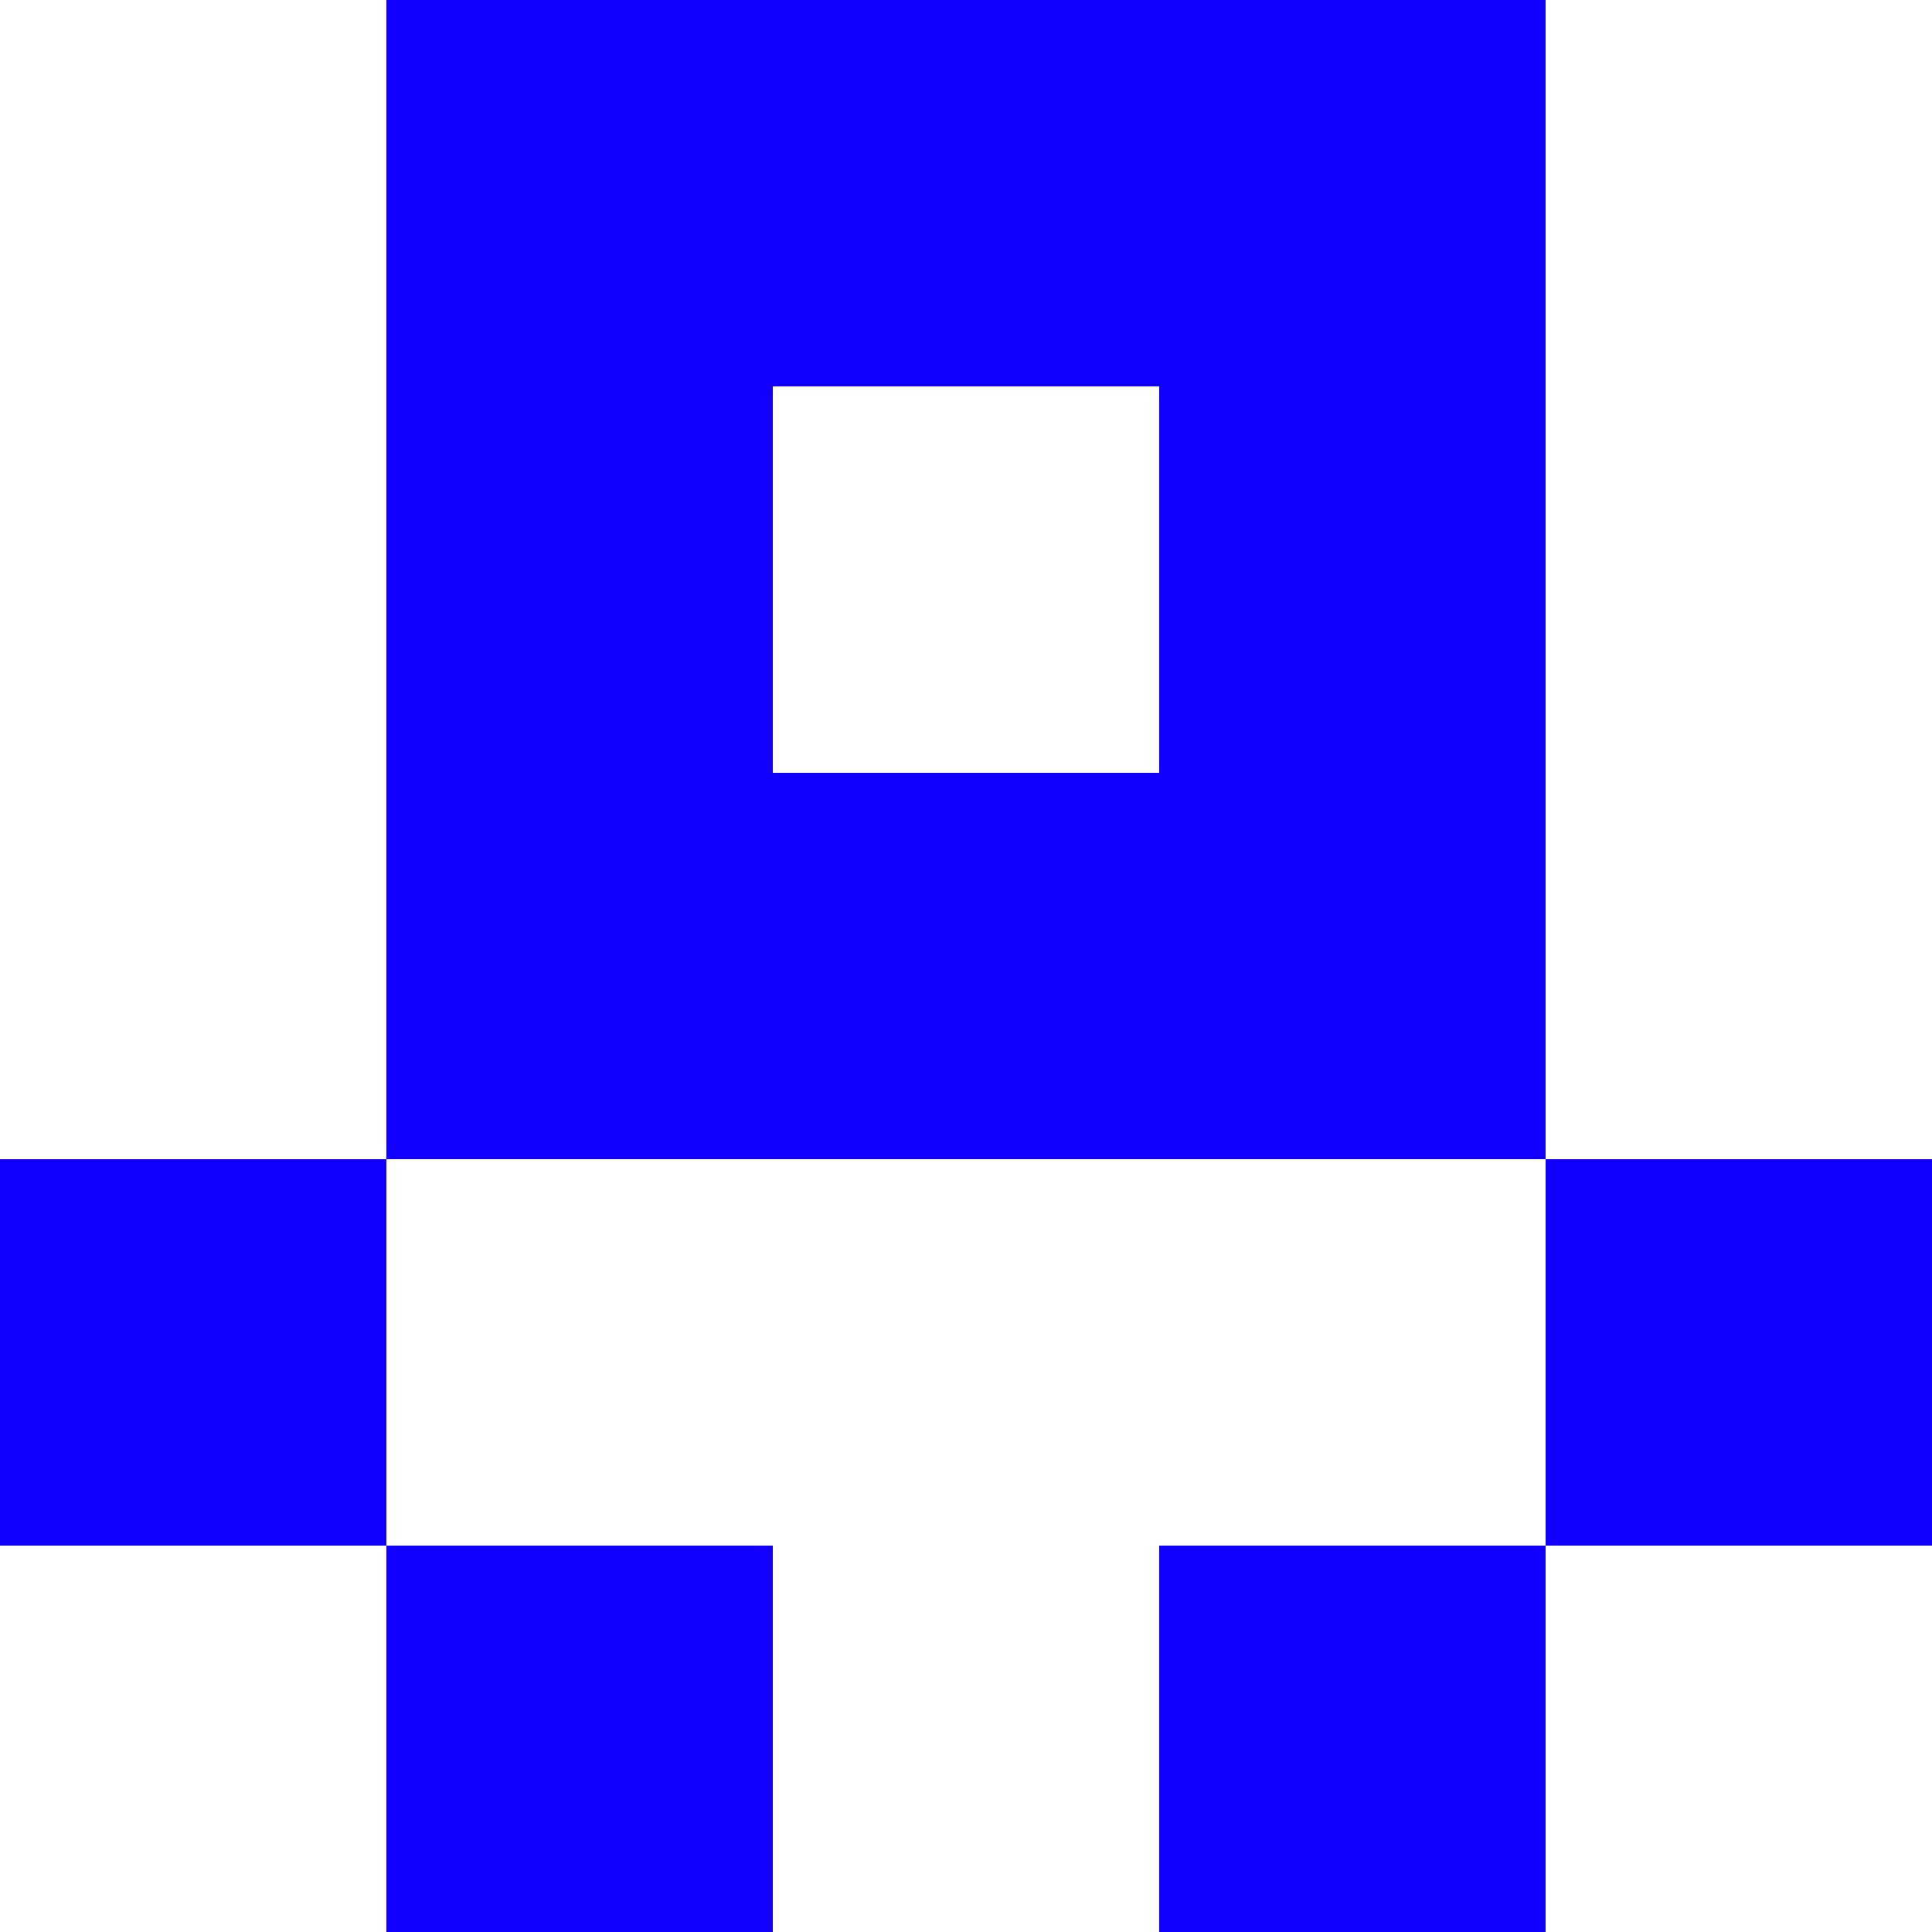
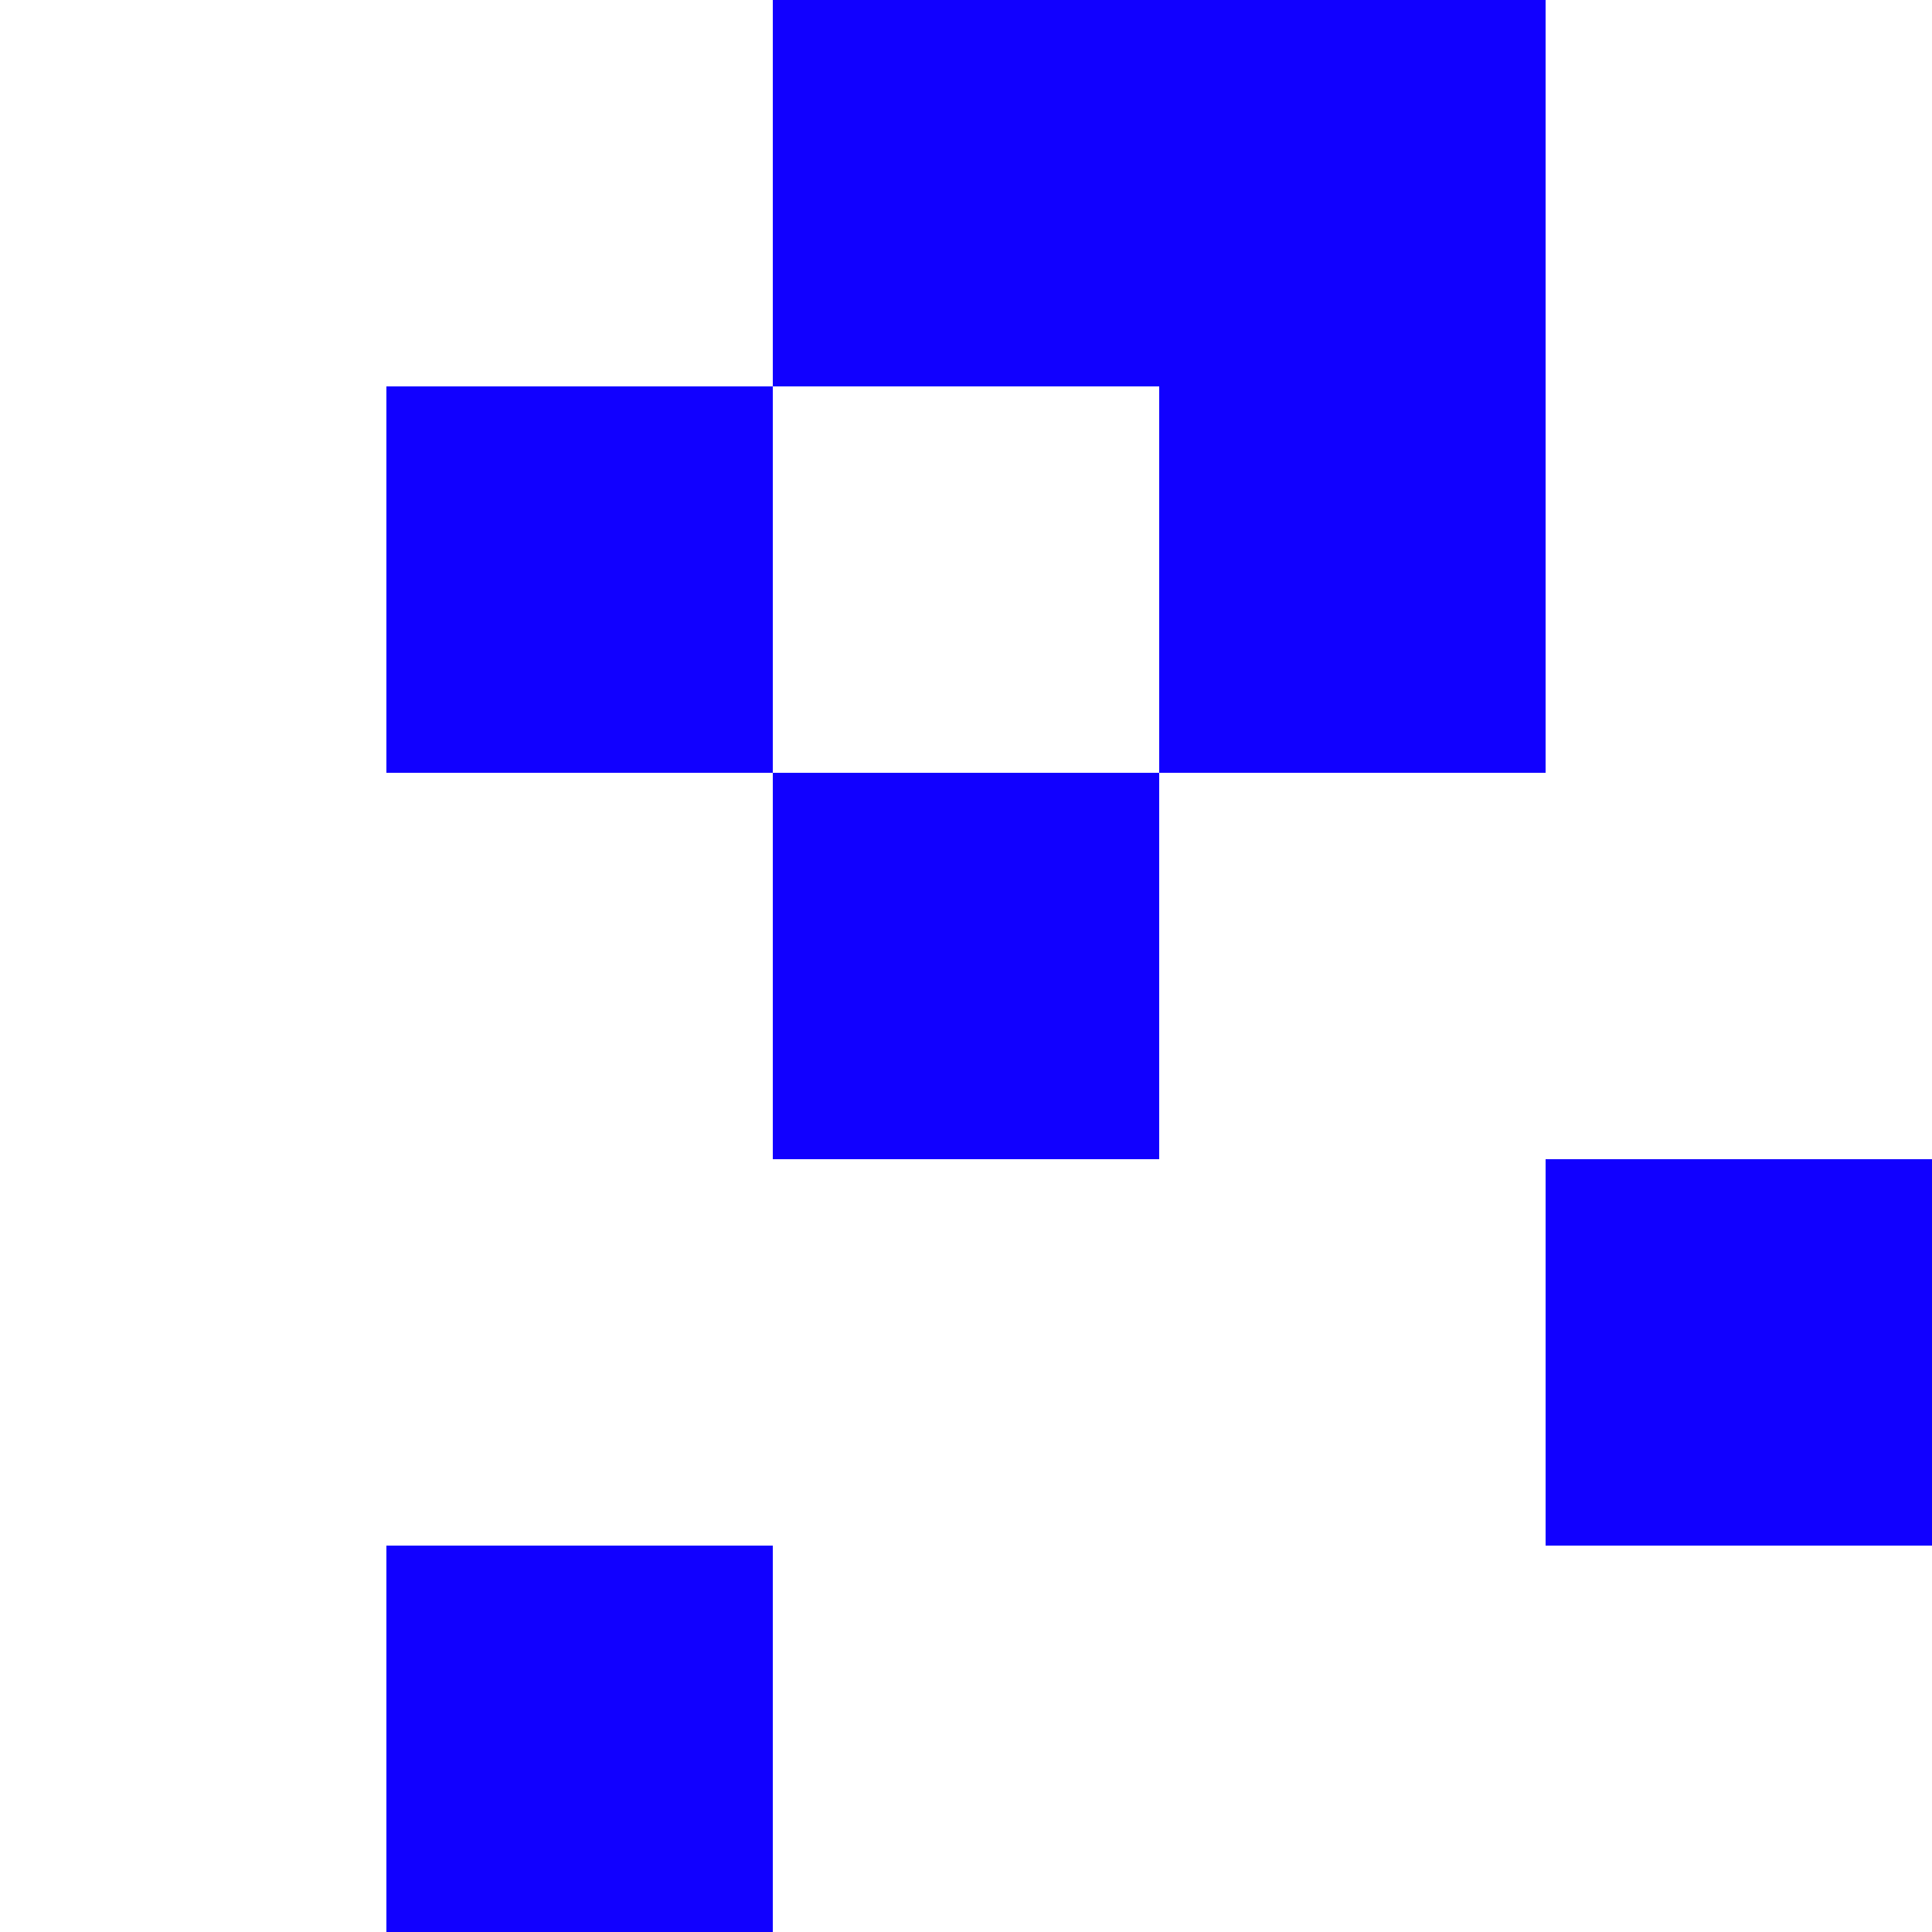
<svg xmlns="http://www.w3.org/2000/svg" viewBox="0 0 5 5" shape-rendering="crispEdges">
  <style type="text/css">rect{fill:#1100FF;stroke:none;}</style>
  <rect x="0" y="0" width="5" height="5" style="fill:white" />
-   <rect x="1" y="0" width="1" height="1" />
  <rect x="3" y="0" width="1" height="1" />
  <rect x="2" y="0" width="1" height="1" />
  <rect x="1" y="1" width="1" height="1" />
  <rect x="3" y="1" width="1" height="1" />
-   <rect x="1" y="2" width="1" height="1" />
-   <rect x="3" y="2" width="1" height="1" />
  <rect x="2" y="2" width="1" height="1" />
-   <rect x="0" y="3" width="1" height="1" />
  <rect x="4" y="3" width="1" height="1" />
  <rect x="1" y="4" width="1" height="1" />
-   <rect x="3" y="4" width="1" height="1" />
</svg>